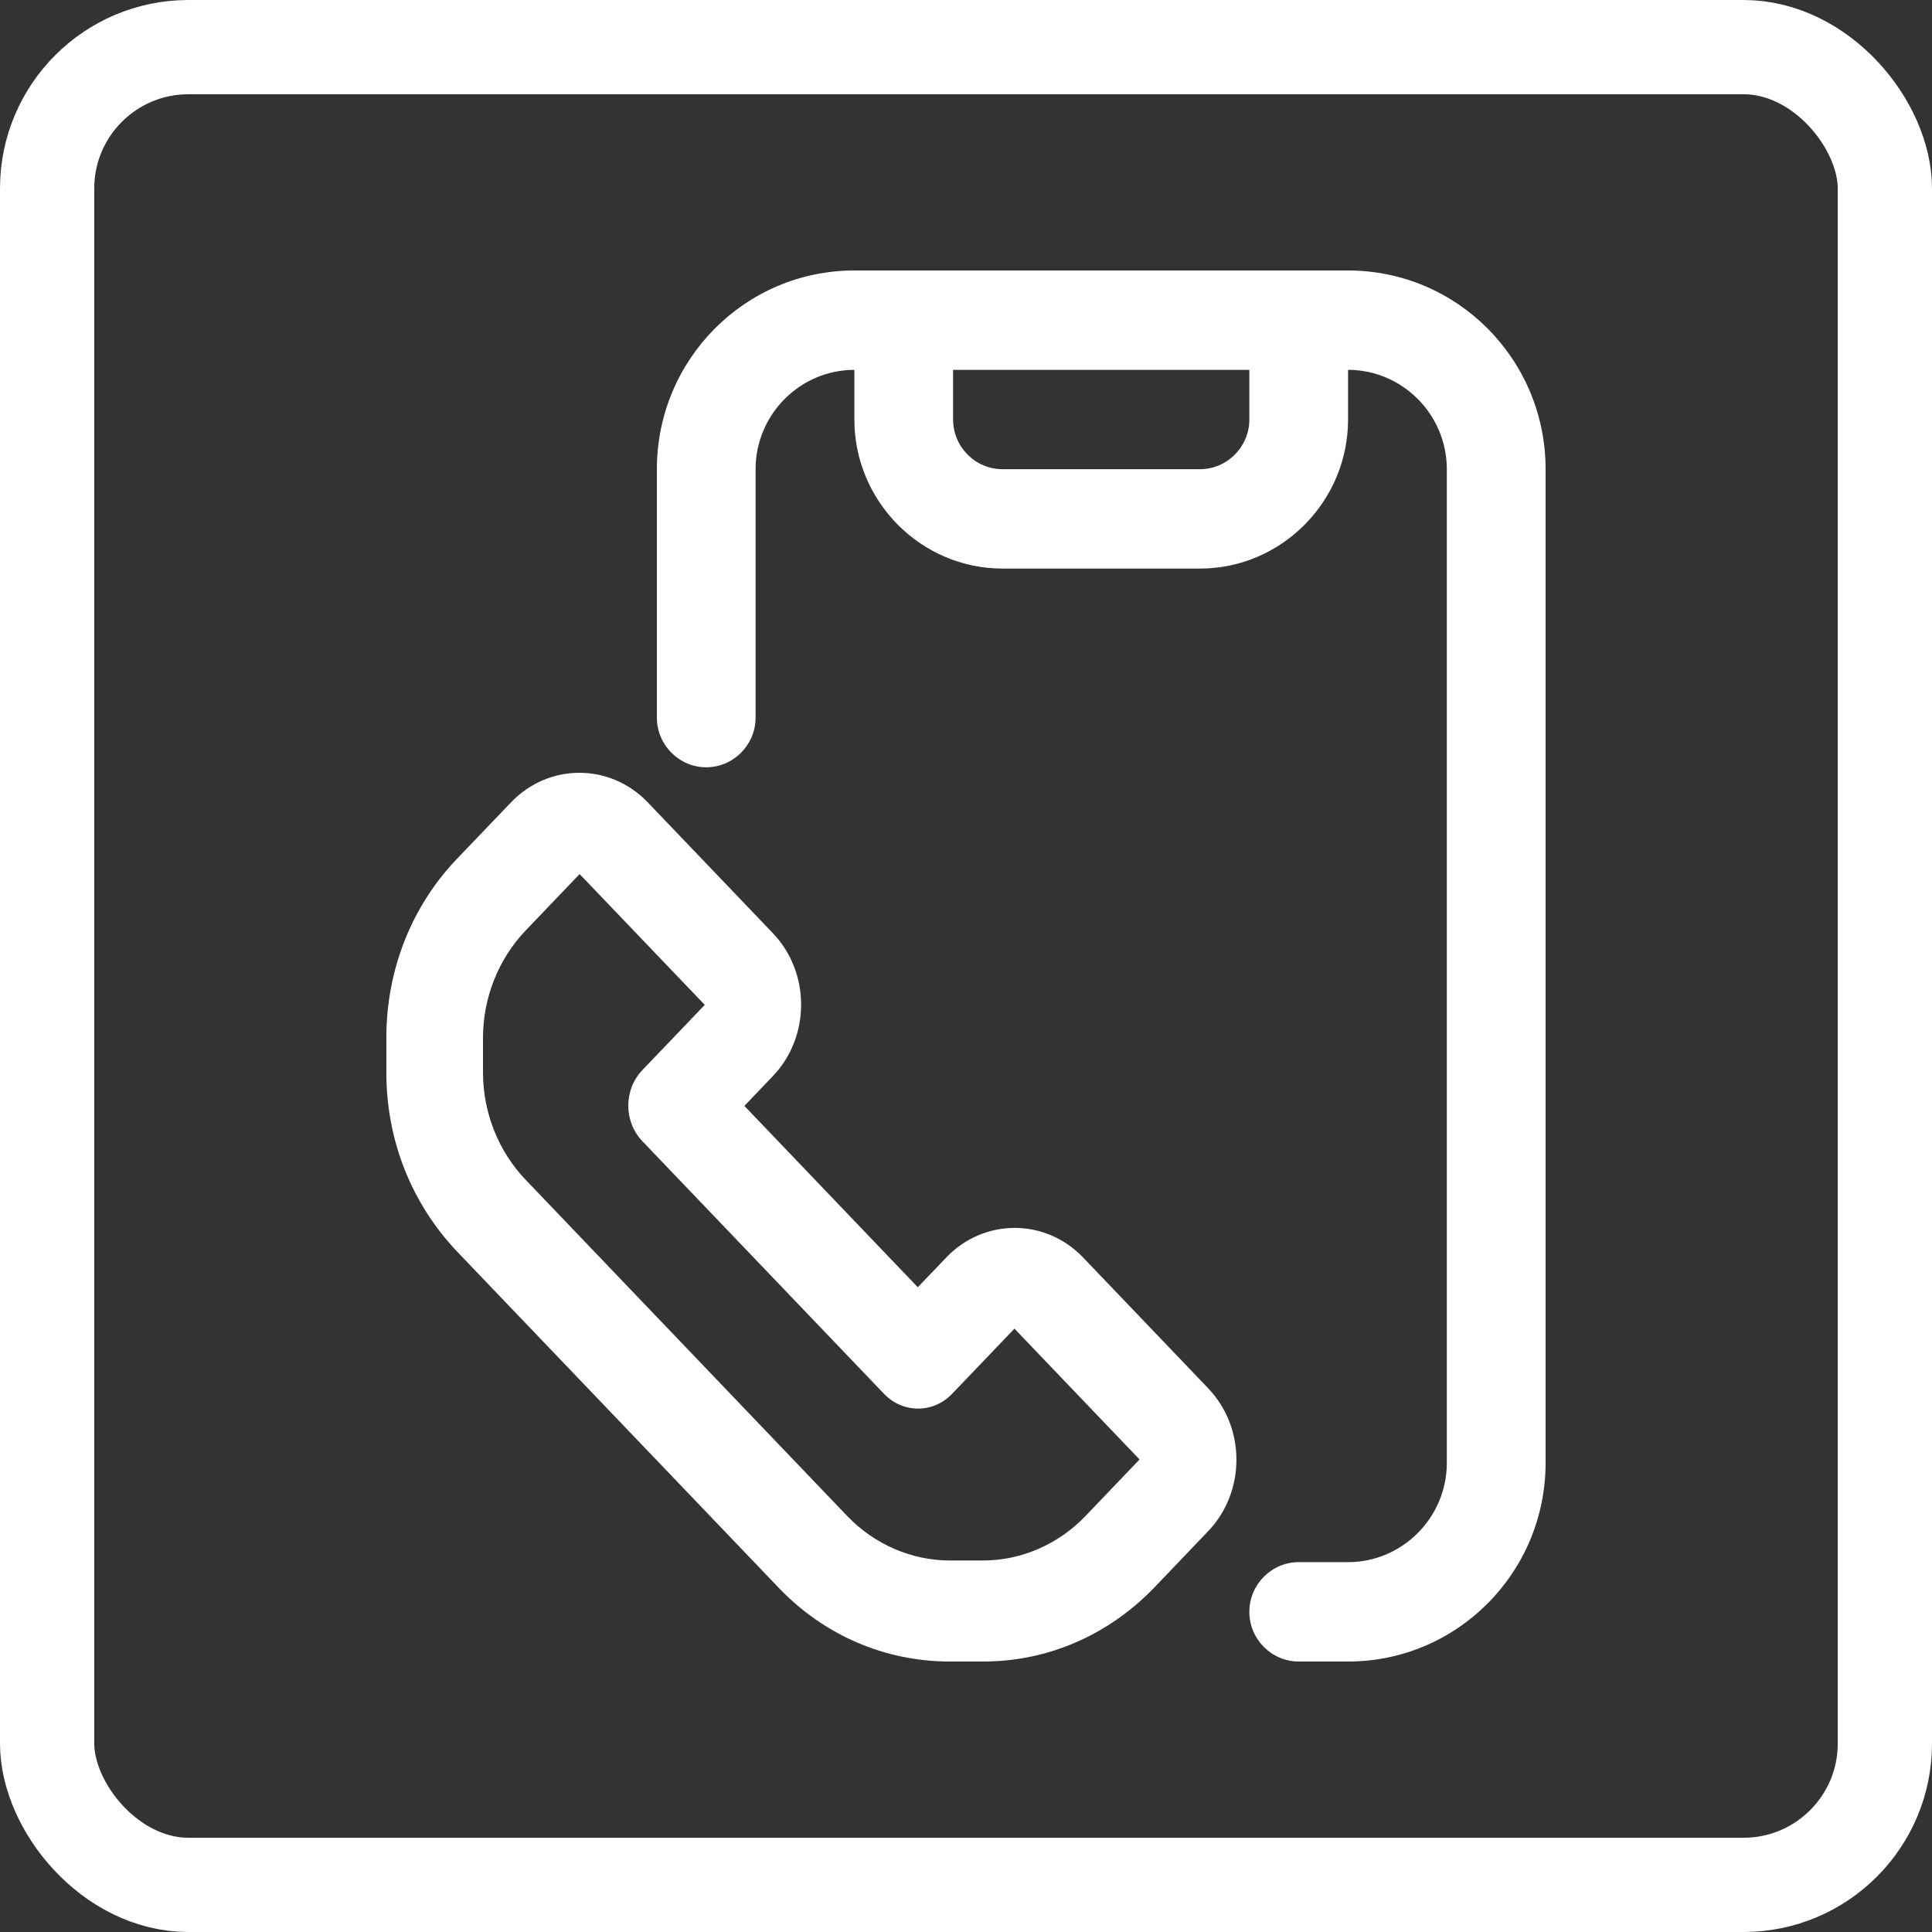
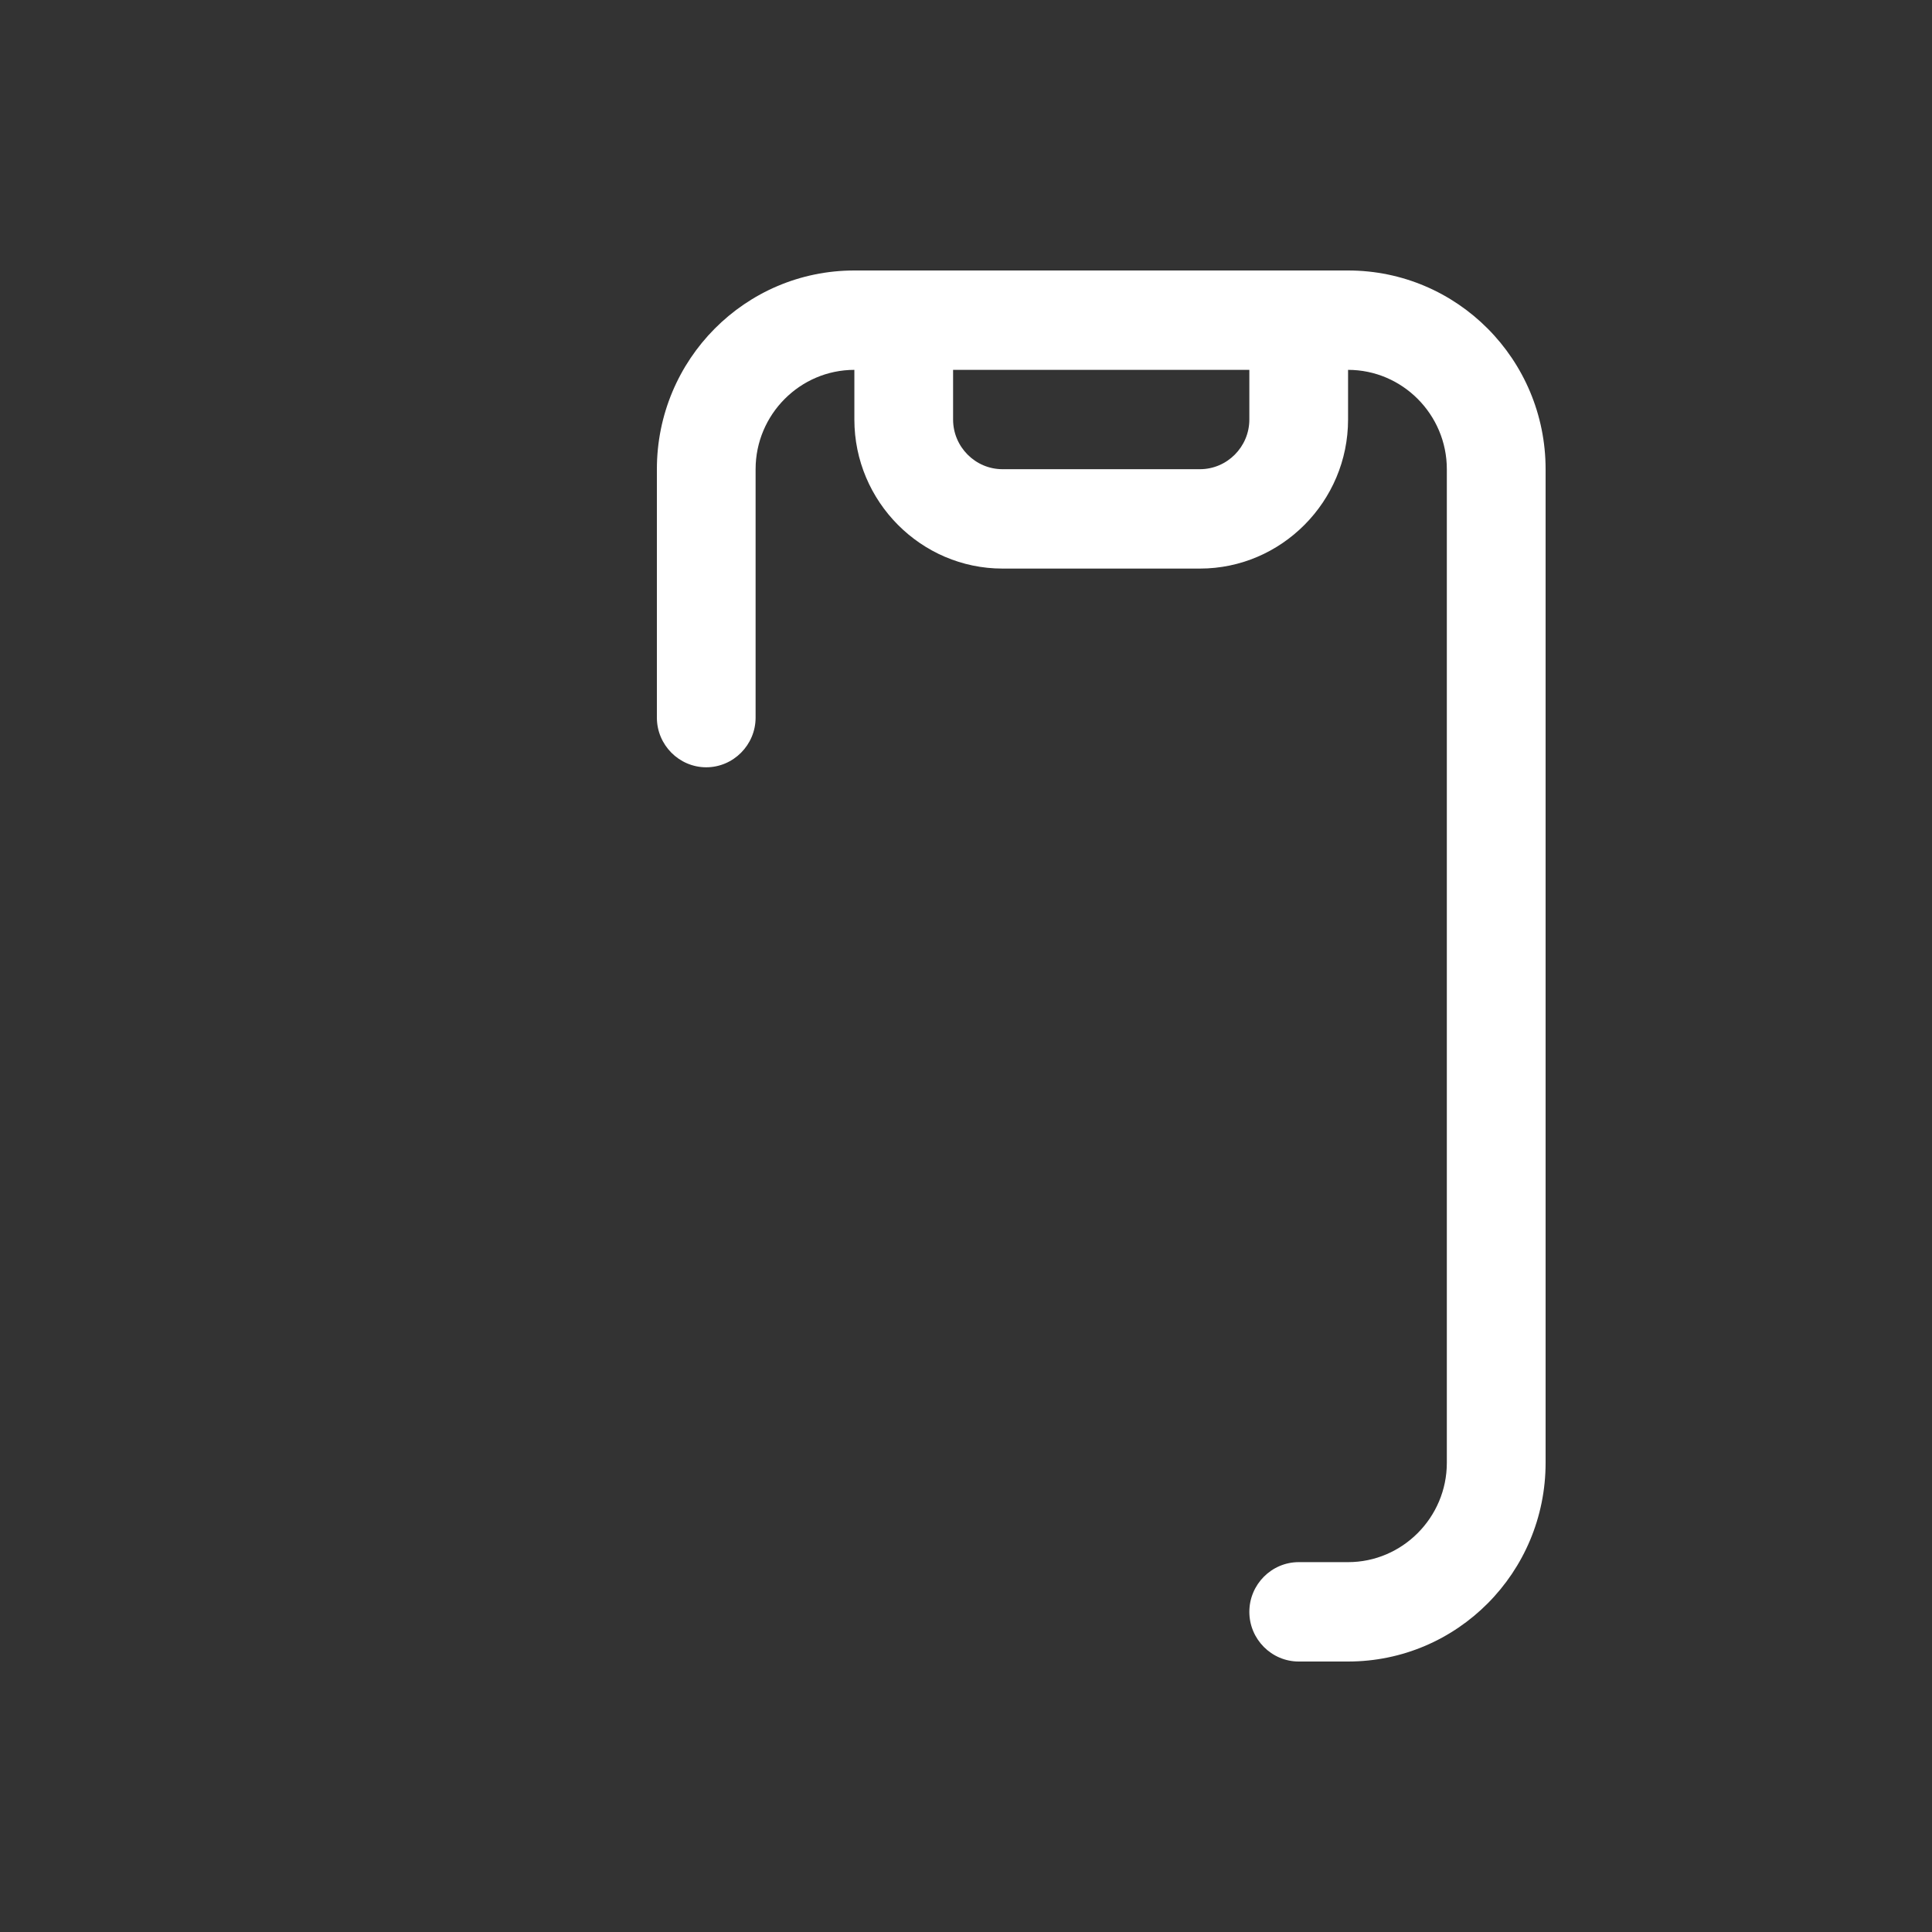
<svg xmlns="http://www.w3.org/2000/svg" width="41" height="41" viewBox="0 0 41 41" fill="none">
  <rect x="0" y="0" width="41" height="41" fill="#333333" stroke="none" />
  <g clip-path="url(#clip0_453_97)">
-     <path d="M28.608 5.74H18.131C15.815 5.74 13.94 7.627 13.94 9.957V15.229C13.94 15.808 14.411 16.283 14.987 16.283C15.563 16.283 16.035 15.808 16.035 15.229V9.957C16.035 8.797 16.978 7.849 18.131 7.849V8.903C18.131 10.642 19.545 12.066 21.274 12.066H25.465C27.194 12.066 28.608 10.642 28.608 8.903V7.849C29.761 7.849 30.704 8.797 30.704 9.957V31.043C30.704 32.203 29.761 33.151 28.608 33.151H27.561C26.984 33.151 26.513 33.626 26.513 34.206C26.513 34.786 26.984 35.26 27.561 35.26H28.608C30.924 35.26 32.8 33.373 32.8 31.043V9.957C32.8 7.627 30.924 5.74 28.608 5.74ZM26.513 8.903C26.513 9.483 26.041 9.957 25.465 9.957H21.274C20.698 9.957 20.226 9.483 20.226 8.903V7.849H26.513V8.903Z" fill="white" />
-     <path d="M22.984 26.685C22.184 25.849 20.882 25.849 20.082 26.685L19.477 27.317L15.797 23.469L16.401 22.837C17.201 22.001 17.201 20.639 16.401 19.803L13.746 17.027C12.946 16.191 11.644 16.191 10.845 17.027L9.696 18.227C8.732 19.235 8.199 20.586 8.199 22.022V22.762C8.199 24.198 8.732 25.538 9.696 26.556L16.525 33.695C17.488 34.703 18.78 35.26 20.154 35.26H20.862C22.235 35.26 23.517 34.703 24.491 33.695L25.639 32.494C26.439 31.658 26.439 30.297 25.639 29.461L22.984 26.685ZM23.035 32.173C22.461 32.773 21.672 33.116 20.862 33.116H20.154C19.344 33.116 18.555 32.773 17.98 32.173L11.152 25.034C10.578 24.434 10.25 23.608 10.25 22.762V22.022C10.25 21.175 10.578 20.35 11.152 19.75L12.3 18.549L14.956 21.325L13.633 22.708C13.233 23.126 13.233 23.801 13.633 24.219L18.76 29.579C19.16 29.997 19.805 29.997 20.205 29.579L21.528 28.196L24.183 30.972L23.035 32.173Z" fill="white" />
-     <rect x="1" y="1" width="39" height="39" rx="3" stroke="white" stroke-width="2" />
+     <path d="M28.608 5.74H18.131C15.815 5.74 13.94 7.627 13.94 9.957V15.229C13.94 15.808 14.411 16.283 14.987 16.283C15.563 16.283 16.035 15.808 16.035 15.229V9.957C16.035 8.797 16.978 7.849 18.131 7.849V8.903C18.131 10.642 19.545 12.066 21.274 12.066H25.465C27.194 12.066 28.608 10.642 28.608 8.903V7.849C29.761 7.849 30.704 8.797 30.704 9.957V31.043C30.704 32.203 29.761 33.151 28.608 33.151H27.561C26.984 33.151 26.513 33.626 26.513 34.206C26.513 34.786 26.984 35.26 27.561 35.26H28.608C30.924 35.26 32.8 33.373 32.8 31.043V9.957C32.8 7.627 30.924 5.74 28.608 5.74ZM26.513 8.903C26.513 9.483 26.041 9.957 25.465 9.957H21.274C20.698 9.957 20.226 9.483 20.226 8.903V7.849H26.513Z" fill="white" />
  </g>
  <defs>
    <clipPath id="clip0_453_97">
      <rect width="41" height="41" fill="white" />
    </clipPath>
  </defs>
</svg>